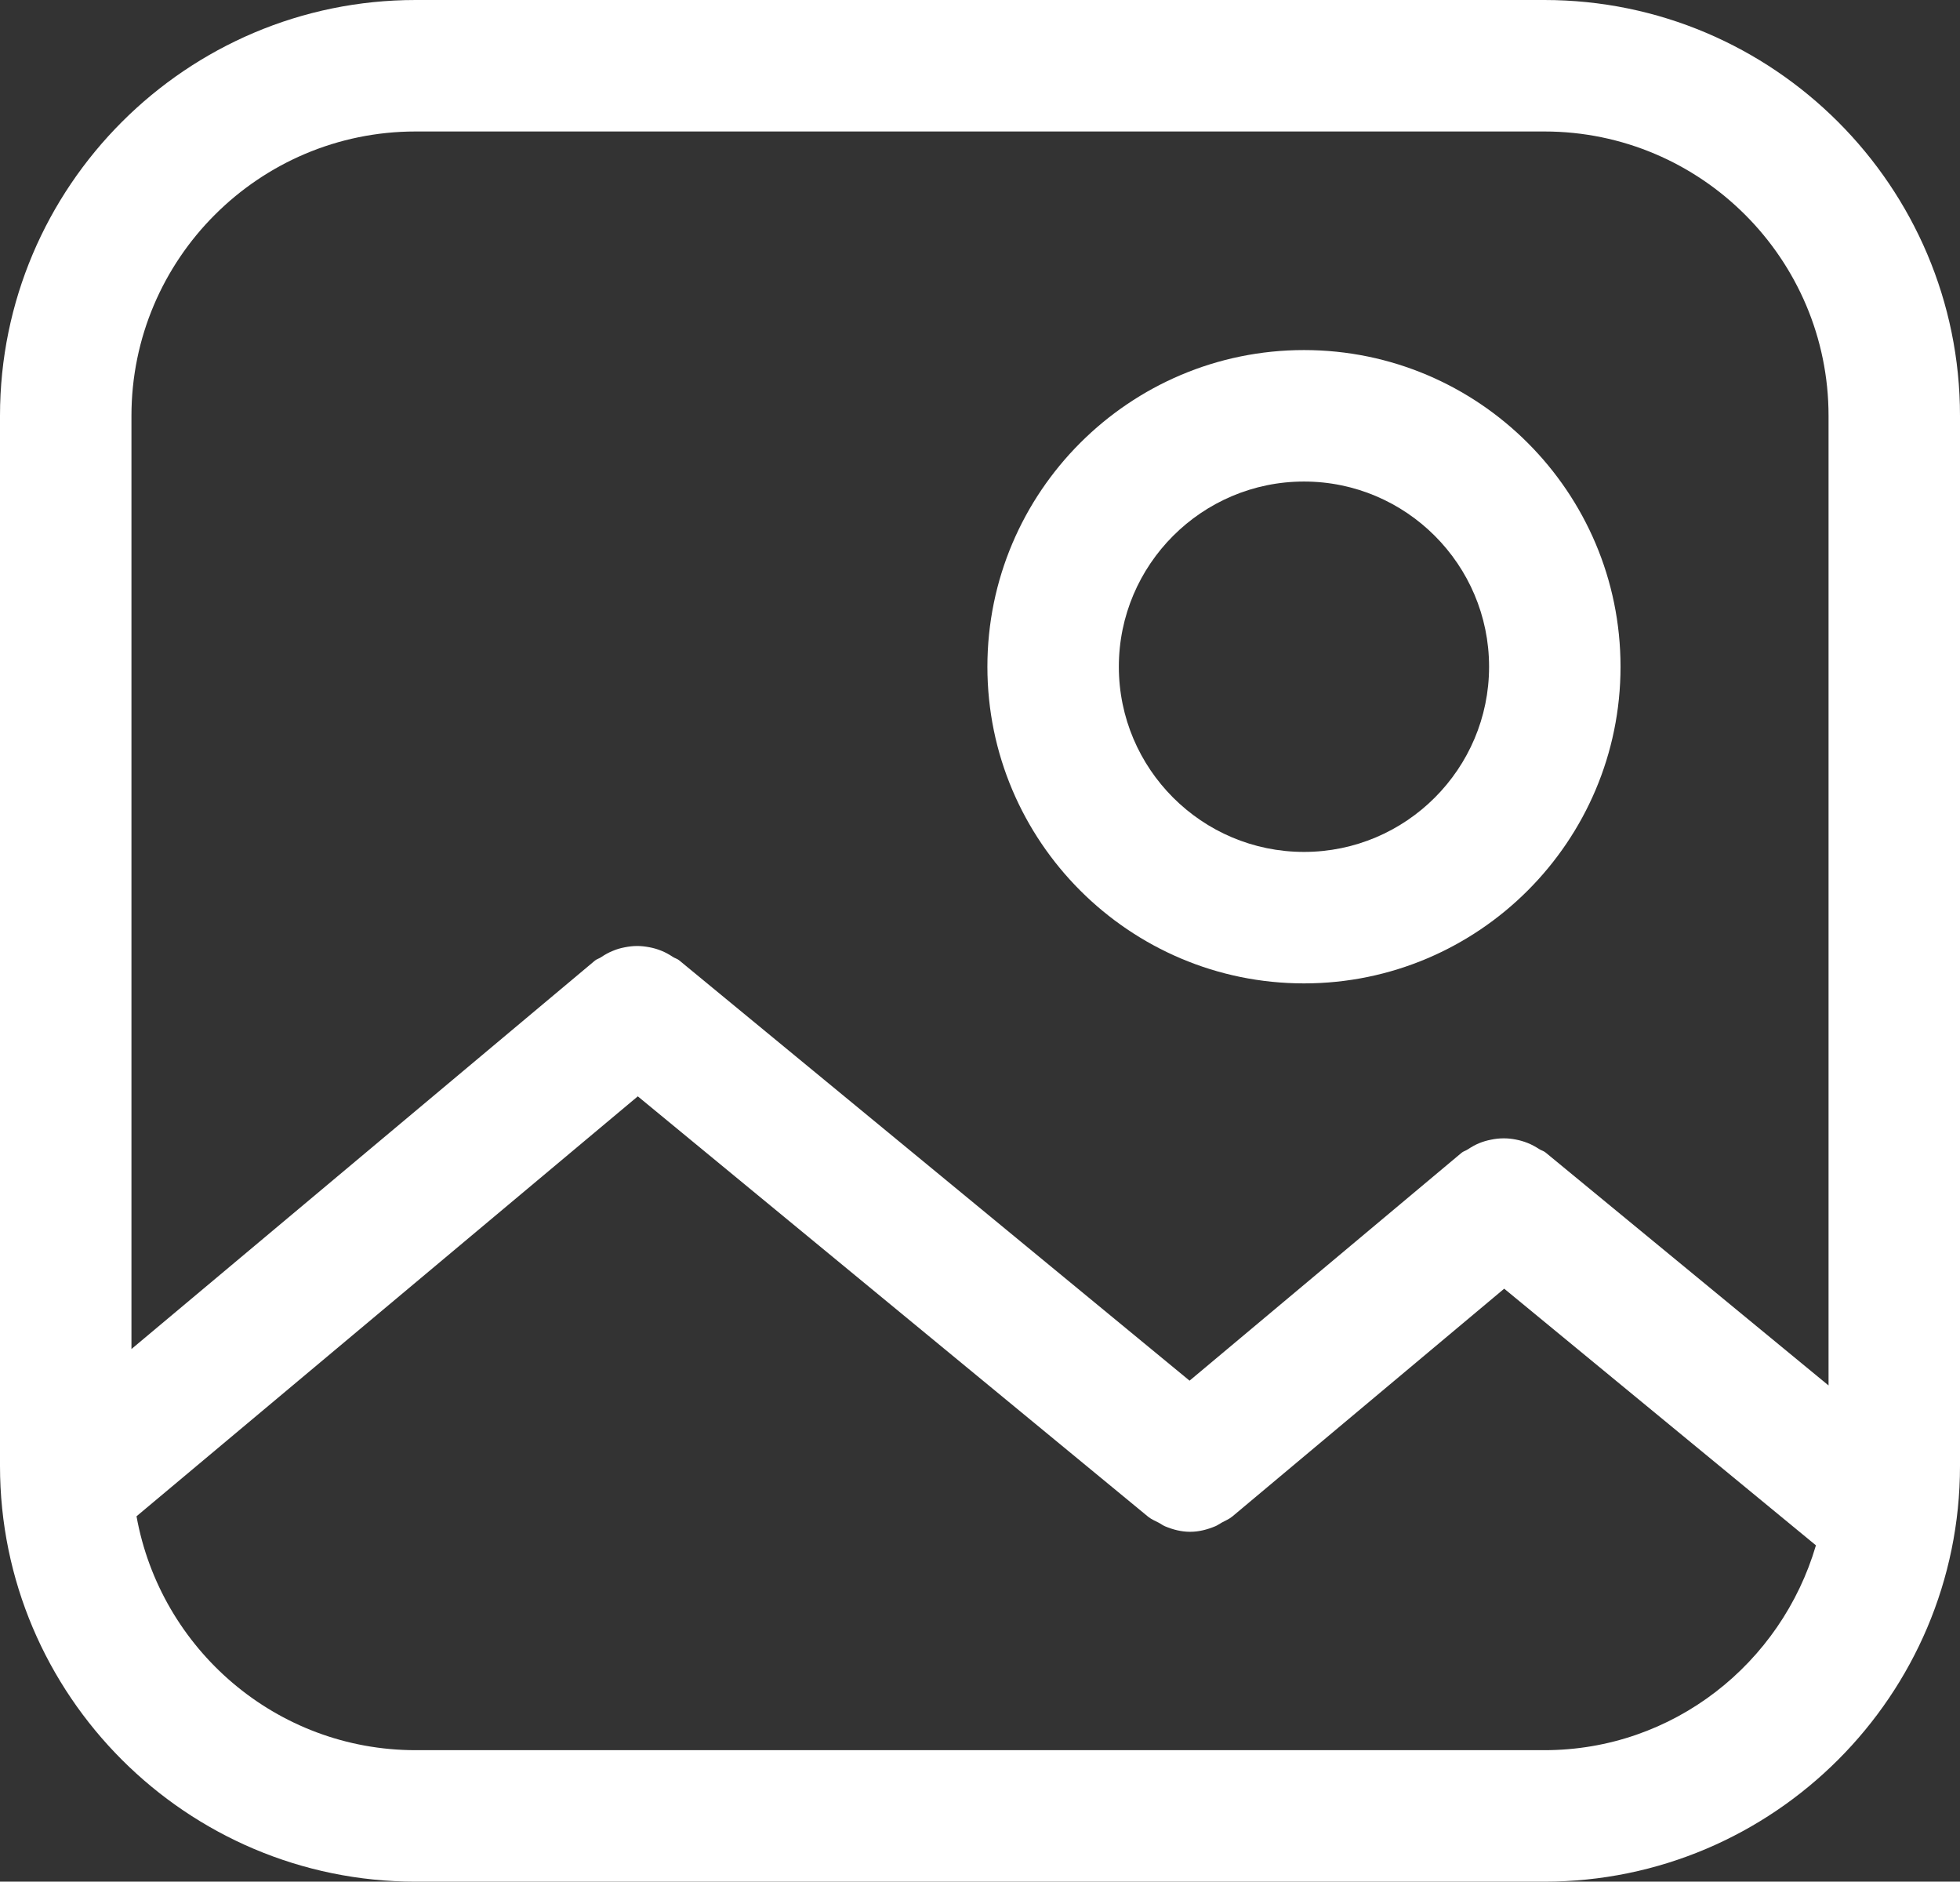
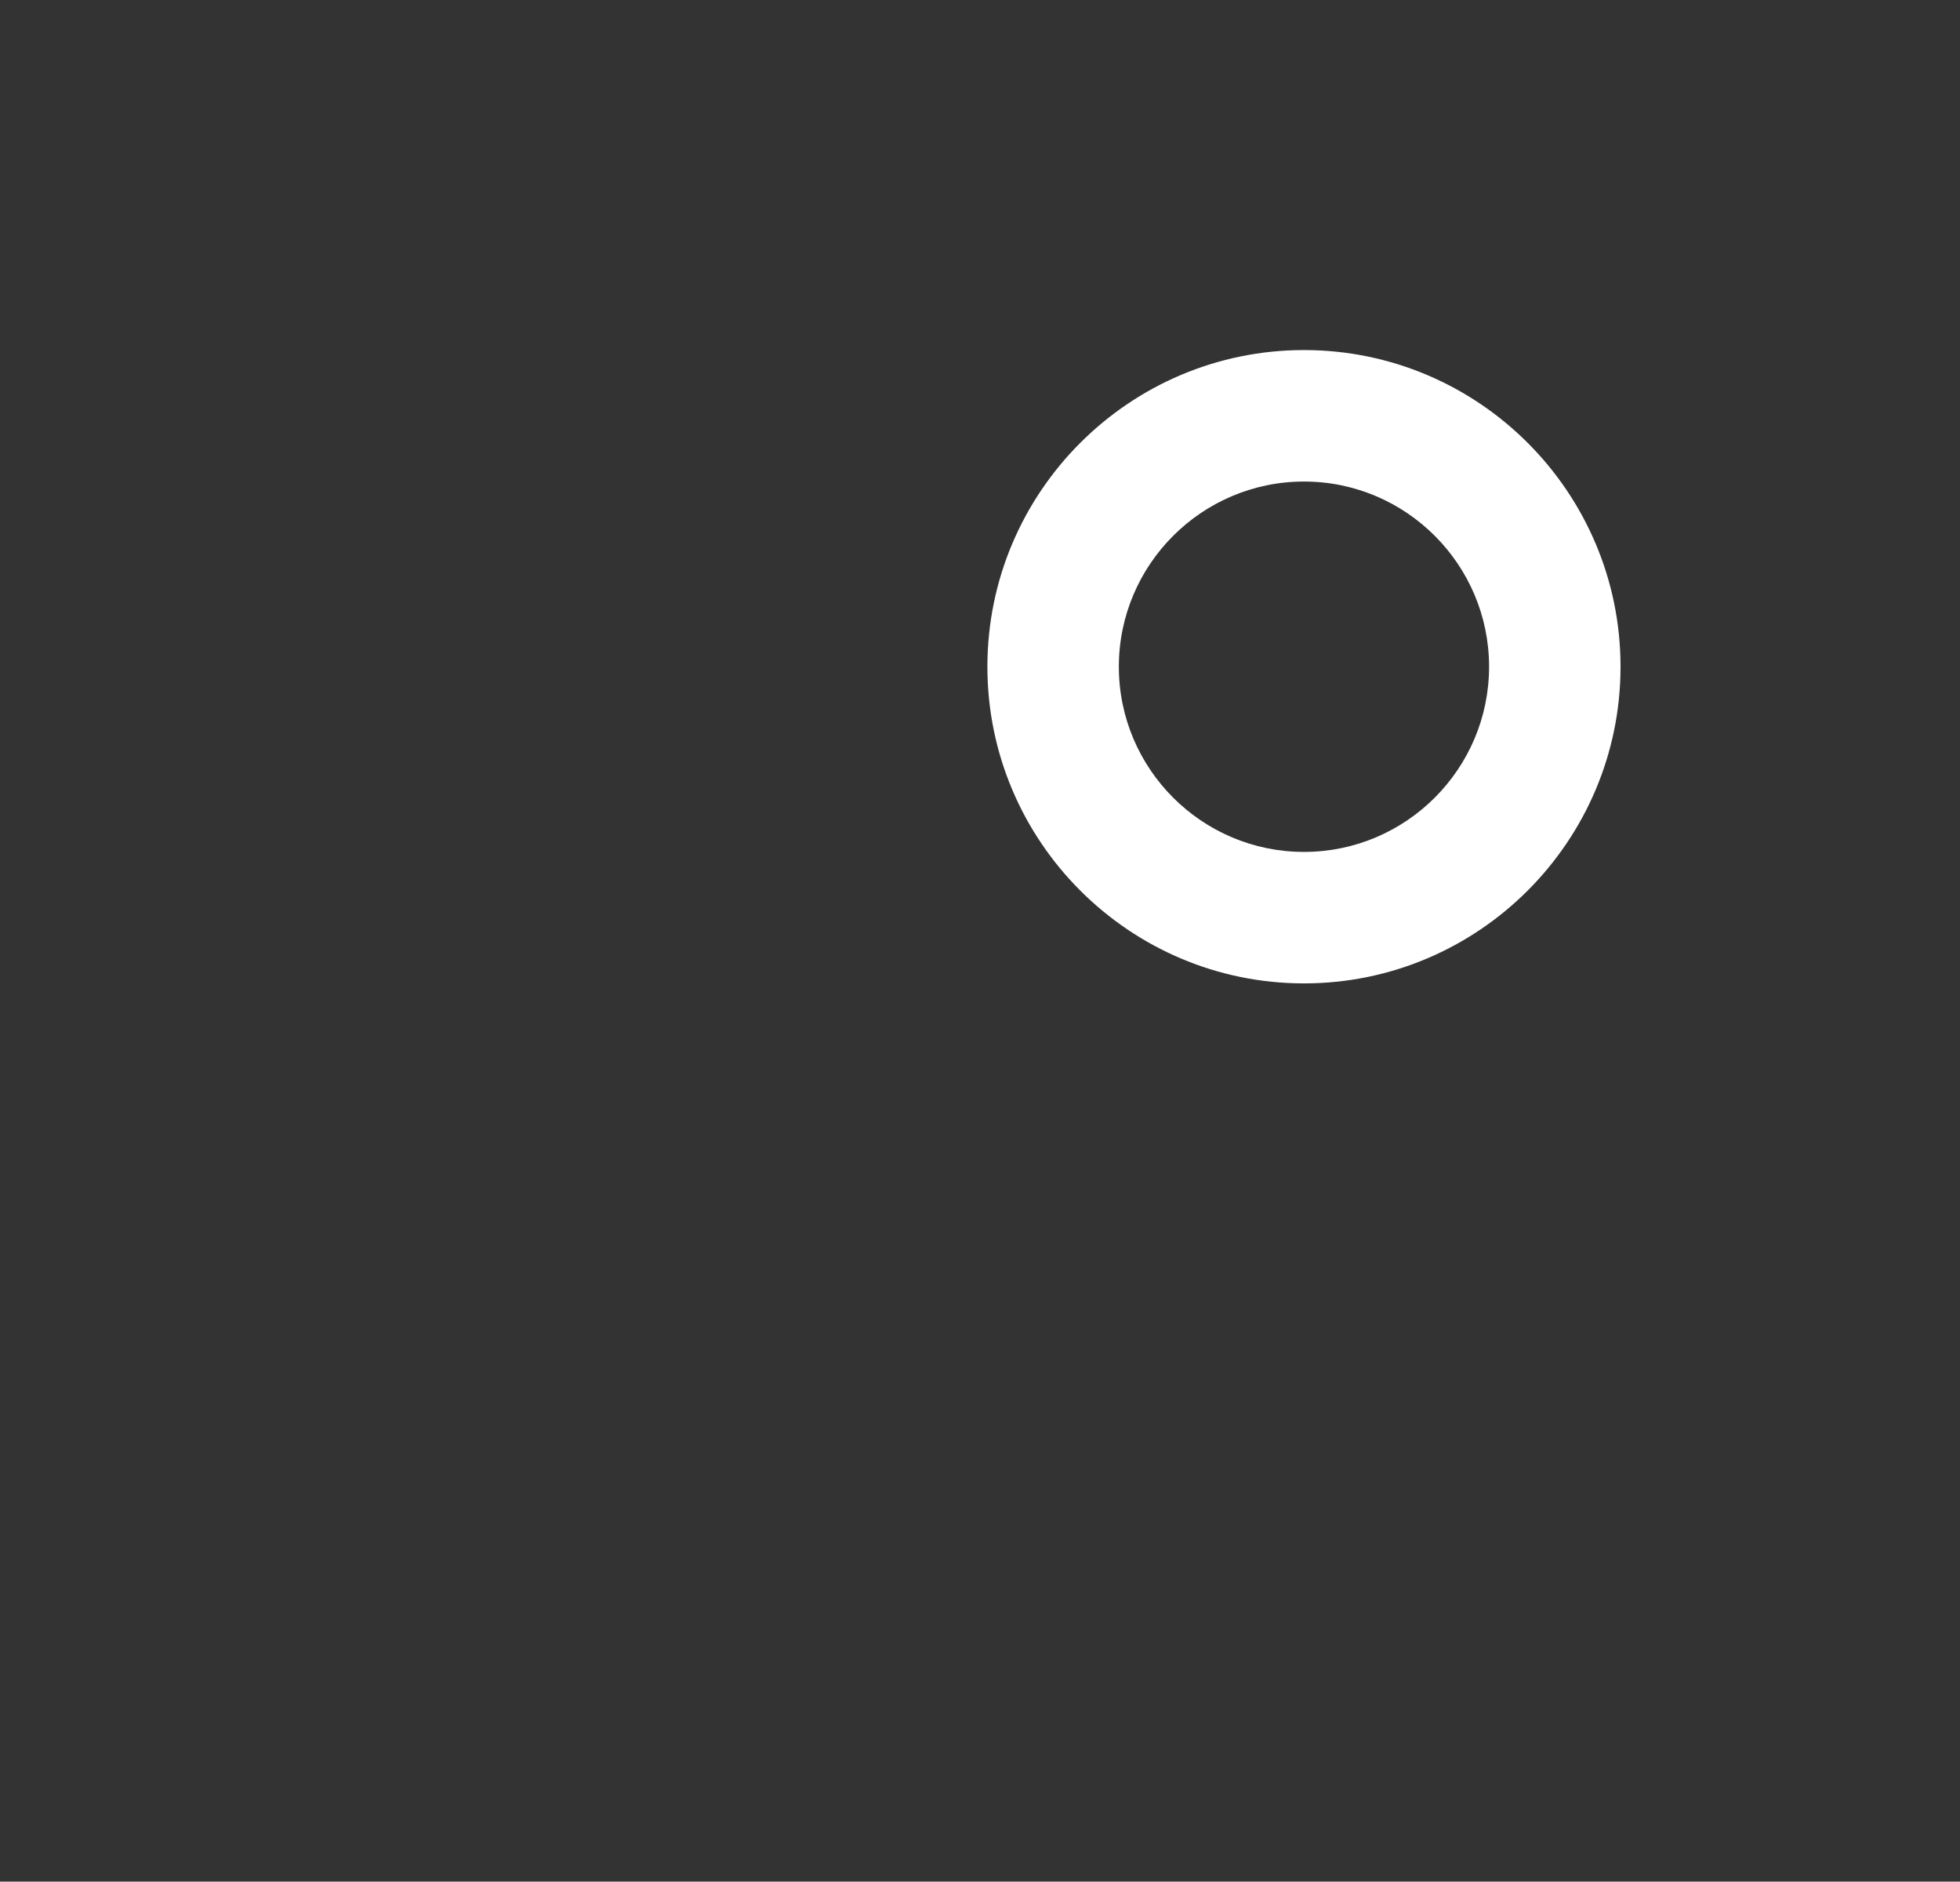
<svg xmlns="http://www.w3.org/2000/svg" version="1.1" id="圖層_1" x="0px" y="0px" width="29.821px" height="28.623px" viewBox="0 0 29.821 28.623" style="enable-background:new 0 0 29.821 28.623;" xml:space="preserve">
  <rect x="0" y="0" width="29.821" height="28.623" fill="#333333" stroke="none" />
  <path style="fill:#fff;" d="M19.84,5.325c-2.656,0-4.817,2.16-4.817,4.817c0,2.656,2.161,4.817,4.817,4.817  s4.816-2.161,4.816-4.817C24.656,7.485,22.496,5.325,19.84,5.325 M19.84,12.959c-1.554,0-2.817-1.264-2.817-2.817  c0-1.553,1.264-2.817,2.817-2.817c1.553,0,2.816,1.264,2.816,2.817C22.656,11.695,21.393,12.959,19.84,12.959" />
-   <path style="fill:#fff;" d="M23.497,0H6.324C2.837,0,0,2.838,0,6.325v15.974c0,3.487,2.837,6.324,6.324,6.324h17.173  c3.487,0,6.324-2.837,6.324-6.324V6.325C29.821,2.838,26.984,0,23.497,0 M23.497,26.623H6.324c-2.122,0-3.883-1.539-4.247-3.558  l7.627-6.388l7.765,6.395c0.051,0.041,0.108,0.063,0.163,0.092c0.032,0.018,0.061,0.04,0.095,0.054  c0.122,0.051,0.249,0.083,0.379,0.083h0.001h0.002c0.131,0,0.259-0.033,0.383-0.085c0.034-0.014,0.062-0.036,0.095-0.054  c0.056-0.031,0.114-0.053,0.164-0.095l4.135-3.464l4.743,3.904C27.102,25.303,25.459,26.623,23.497,26.623 M27.821,21.075  l-4.306-3.544c-0.029-0.024-0.065-0.031-0.097-0.052c-0.056-0.036-0.111-0.067-0.174-0.092c-0.061-0.024-0.119-0.041-0.182-0.053  c-0.063-0.012-0.124-0.019-0.188-0.018c-0.063,0-0.124,0.007-0.187,0.02c-0.063,0.012-0.121,0.029-0.183,0.054  c-0.061,0.025-0.117,0.058-0.174,0.095c-0.031,0.021-0.065,0.027-0.094,0.052l-4.137,3.465l-7.768-6.396  c-0.029-0.023-0.064-0.03-0.095-0.051c-0.056-0.037-0.112-0.068-0.174-0.093c-0.062-0.025-0.122-0.042-0.187-0.054  c-0.061-0.011-0.119-0.018-0.18-0.018c-0.067,0-0.13,0.008-0.195,0.021c-0.061,0.012-0.118,0.028-0.176,0.053  c-0.063,0.025-0.12,0.057-0.178,0.096c-0.03,0.021-0.065,0.028-0.093,0.051L2,20.521V6.325C2,3.94,3.94,2,6.324,2h17.173  c2.384,0,4.324,1.94,4.324,4.325V21.075z" />
</svg>